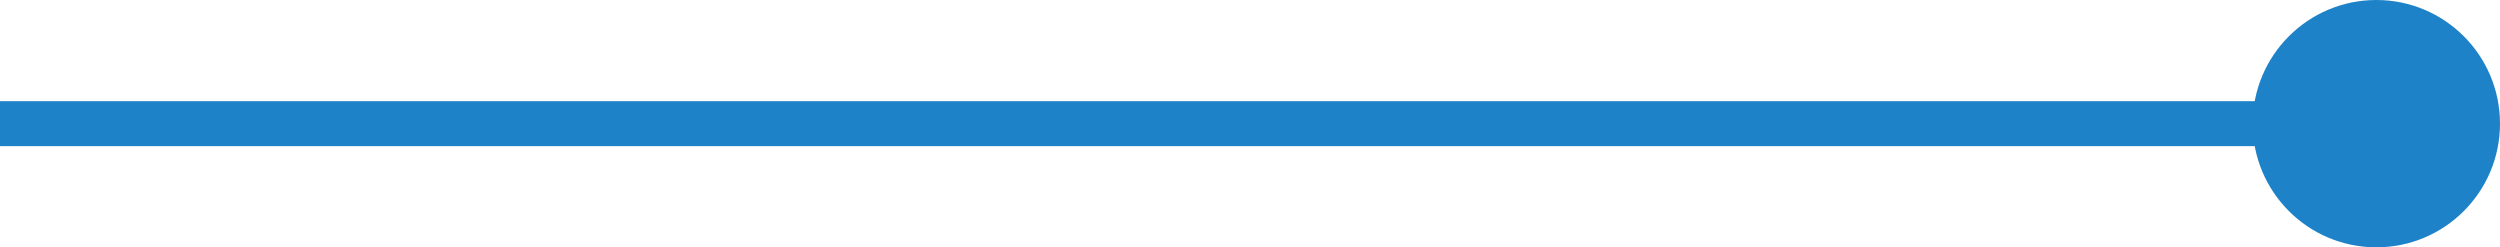
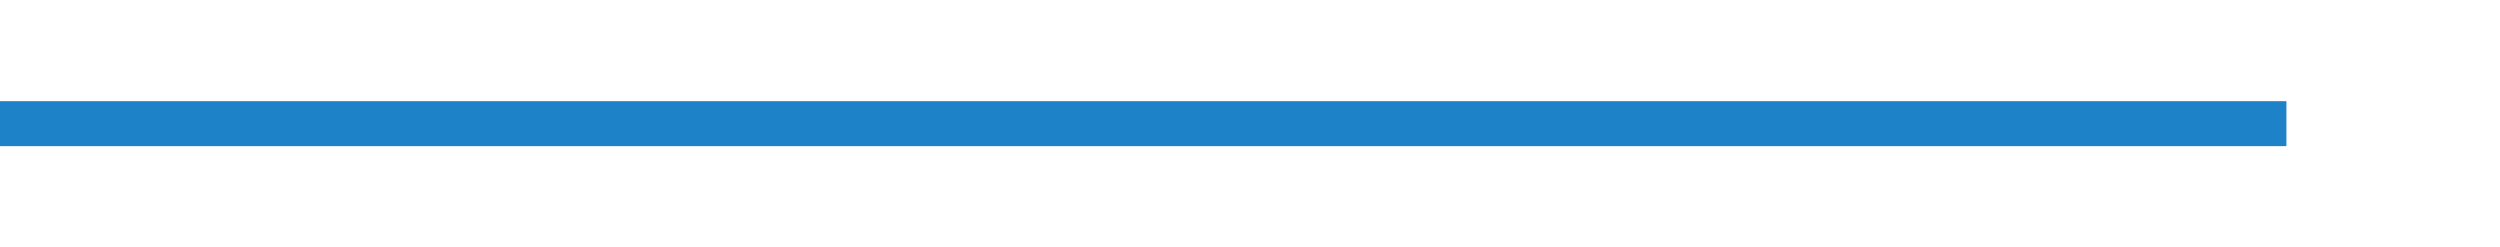
<svg xmlns="http://www.w3.org/2000/svg" width="111.194" height="11" viewBox="0 0 111.194 11">
  <g id="Group_302" data-name="Group 302" transform="translate(-583.306 -933)">
    <path id="Path_467" data-name="Path 467" d="M-11.194,0H90.5" transform="translate(594.5 938.5)" fill="none" stroke="#1e82c8" stroke-width="2" />
-     <circle id="Ellipse_130" data-name="Ellipse 130" cx="5.5" cy="5.5" r="5.5" transform="translate(683.5 933)" fill="#1e82c8" />
  </g>
</svg>